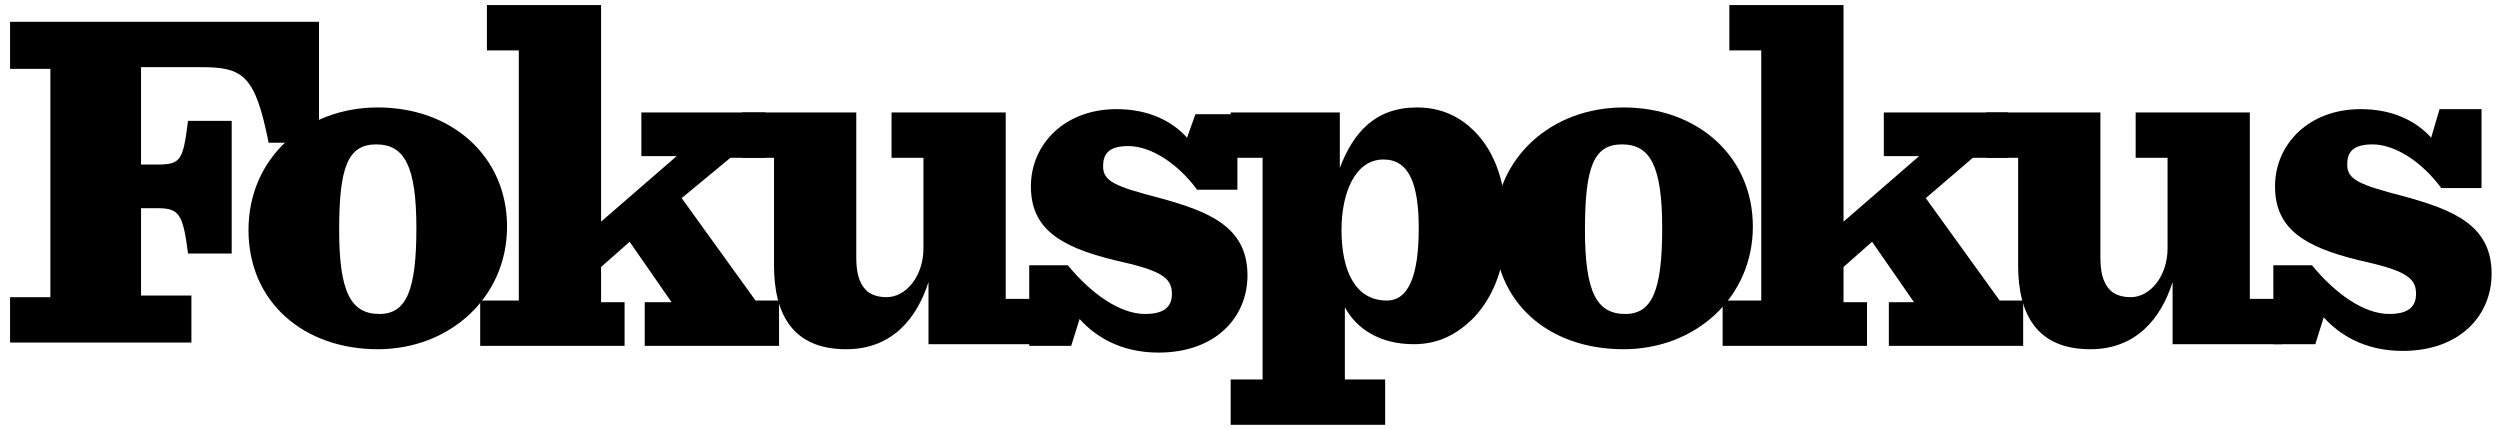
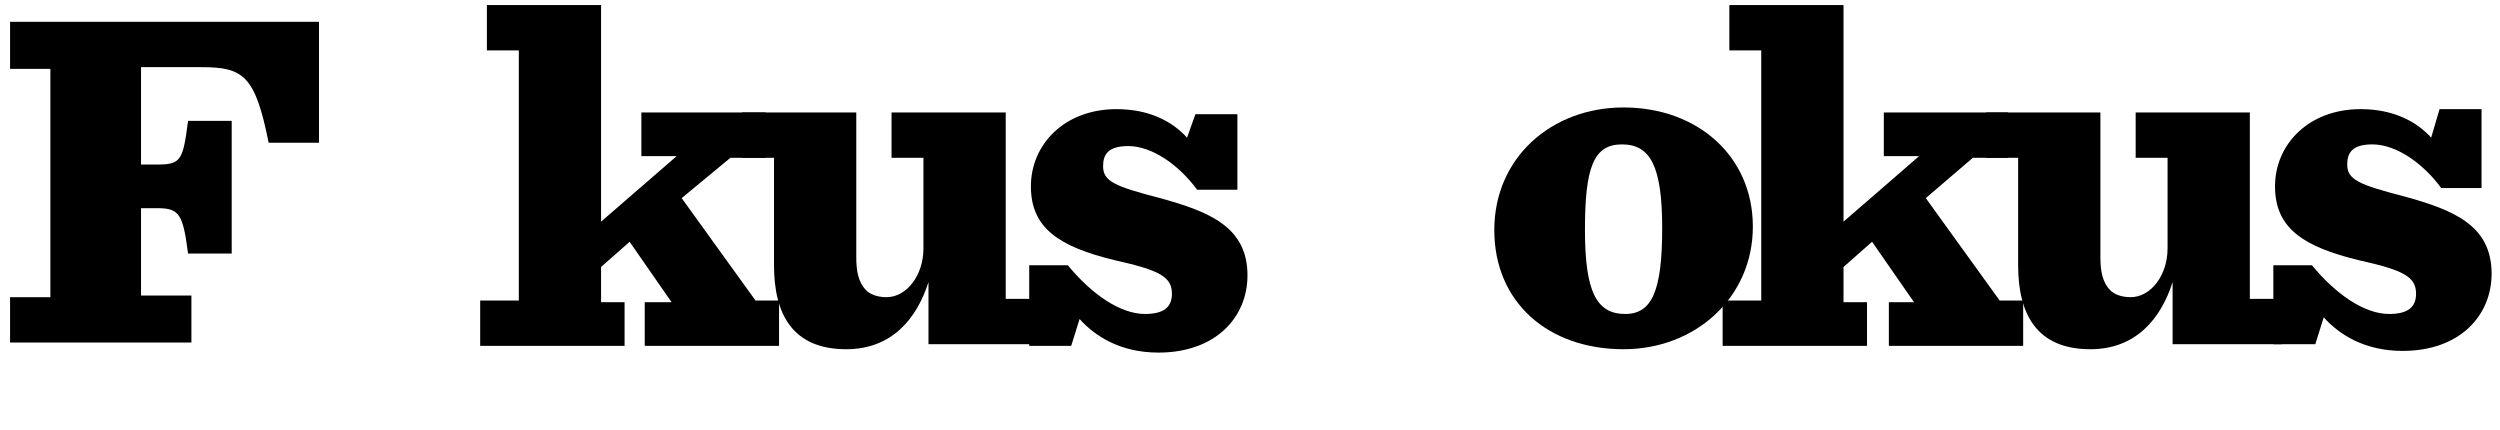
<svg xmlns="http://www.w3.org/2000/svg" version="1.1" id="Layer_1" x="0px" y="0px" viewBox="0 0 148.9 25.6" enable-background="new 0 0 148.9 25.6" xml:space="preserve">
  <g>
    <path d="M0.6,17.7h2.4V4.1H0.6V1.3H19v7.2h-3c-0.8-4-1.5-4.5-4-4.5H8.4v5.8h1c1.4,0,1.5-0.3,1.8-2.6h2.6v7.9h-2.6   c-0.3-2.3-0.5-2.7-1.8-2.7h-1v5.2h3v2.8H0.6V17.7z" />
-     <path d="M14.8,13.7c0-4.3,3.4-7.3,7.7-7.3c4.4,0,7.7,2.9,7.7,7.1s-3.4,7.3-7.7,7.3C18.1,20.8,14.8,18,14.8,13.7z M24.8,13.6   c0-3.7-0.7-5-2.4-5c-1.7,0-2.2,1.4-2.2,5.1c0,3.7,0.7,5,2.4,5C24.2,18.7,24.8,17.3,24.8,13.6z" />
    <path d="M40.6,11.8l4.4,6.1h1.4v2.7h-8v-2.6H40l-2.5-3.6l-1.7,1.5v2.1h1.4v2.6h-8.6v-2.7h2.3V3H29V0.3h6.8v12.9l4.5-3.9h-2.1V6.7   h7.4v2.7h-2.1L40.6,11.8z" />
    <path d="M46.1,15.8V9.4h-1.9V6.7H51v8.6c0,0.8,0.1,1.5,0.6,2c0.2,0.2,0.6,0.4,1.2,0.4c1.2,0,2.2-1.3,2.2-2.9V9.4h-1.9V6.7h6.8v11.1   h1.9v2.7h-6.5v-3.7c-0.7,2.2-2.2,4-4.9,4C47.2,20.8,46.1,18.7,46.1,15.8z" />
    <path d="M61.2,15.8h2.4c1.4,1.7,3.1,2.9,4.6,2.9c1.1,0,1.6-0.4,1.6-1.2c0-1-0.7-1.4-3.4-2c-3.3-0.8-5-1.9-5-4.4   c0-2.5,2-4.6,5.1-4.6c1.9,0,3.3,0.7,4.2,1.7l0.5-1.4h2.5v4.5h-2.4c-1.1-1.5-2.7-2.6-4.1-2.6c-1.2,0-1.5,0.5-1.5,1.2   c0,0.9,0.7,1.2,3.4,1.9c2.9,0.8,5.2,1.7,5.2,4.6c0,2.5-1.9,4.6-5.3,4.6c-2.3,0-3.8-1-4.7-2l-0.5,1.6h-2.5V15.8z" />
-     <path d="M73.3,22.6h1.9V9.4h-1.9V6.7h6.5V10c0.8-2.1,2.1-3.6,4.6-3.6c1.5,0,2.6,0.6,3.4,1.4c1.3,1.3,1.9,3.2,1.9,5.5   c0,2.5-0.7,4.3-1.9,5.6c-1,1-2.1,1.6-3.6,1.6c-2,0-3.4-0.9-4.1-2.2v4.3h2.4v2.7h-9.2V22.6z M84.5,13.6c0-2.7-0.6-4.1-2.1-4.1   c-1.7,0-2.5,2-2.5,4.2c0,2.4,0.8,4.2,2.7,4.2C83.9,17.9,84.5,16.4,84.5,13.6z" />
    <path d="M89,13.7c0-4.3,3.4-7.3,7.7-7.3c4.4,0,7.7,2.9,7.7,7.1s-3.4,7.3-7.7,7.3C92.2,20.8,89,18,89,13.7z M99,13.6   c0-3.7-0.7-5-2.4-5c-1.7,0-2.2,1.4-2.2,5.1c0,3.7,0.7,5,2.4,5C98.4,18.7,99,17.3,99,13.6z" />
    <path d="M114.7,11.8l4.4,6.1h1.4v2.7h-8v-2.6h1.5l-2.5-3.6l-1.7,1.5v2.1h1.4v2.6h-8.6v-2.7h2.3V3h-1.9V0.3h6.8v12.9l4.5-3.9h-2.1   V6.7h7.4v2.7h-2.1L114.7,11.8z" />
    <path d="M120.2,15.8V9.4h-1.9V6.7h6.8v8.6c0,0.8,0.1,1.5,0.6,2c0.2,0.2,0.6,0.4,1.2,0.4c1.2,0,2.2-1.3,2.2-2.9V9.4h-1.9V6.7h6.8   v11.1h1.9v2.7h-6.5v-3.7c-0.7,2.2-2.2,4-4.9,4C121.3,20.8,120.2,18.7,120.2,15.8z" />
    <path d="M135.3,15.8h2.4c1.4,1.7,3.1,2.9,4.6,2.9c1.1,0,1.6-0.4,1.6-1.2c0-1-0.7-1.4-3.4-2c-3.3-0.8-5-1.9-5-4.4   c0-2.5,2-4.6,5.1-4.6c1.9,0,3.3,0.7,4.2,1.7l0.5-1.7h2.5v4.7h-2.4c-1.1-1.5-2.7-2.6-4.1-2.6c-1.2,0-1.5,0.5-1.5,1.2   c0,0.9,0.7,1.2,3.4,1.9c2.9,0.8,5.2,1.7,5.2,4.6c0,2.5-1.9,4.6-5.3,4.6c-2.3,0-3.8-1-4.7-2l-0.5,1.6h-2.5V15.8z" />
  </g>
</svg>